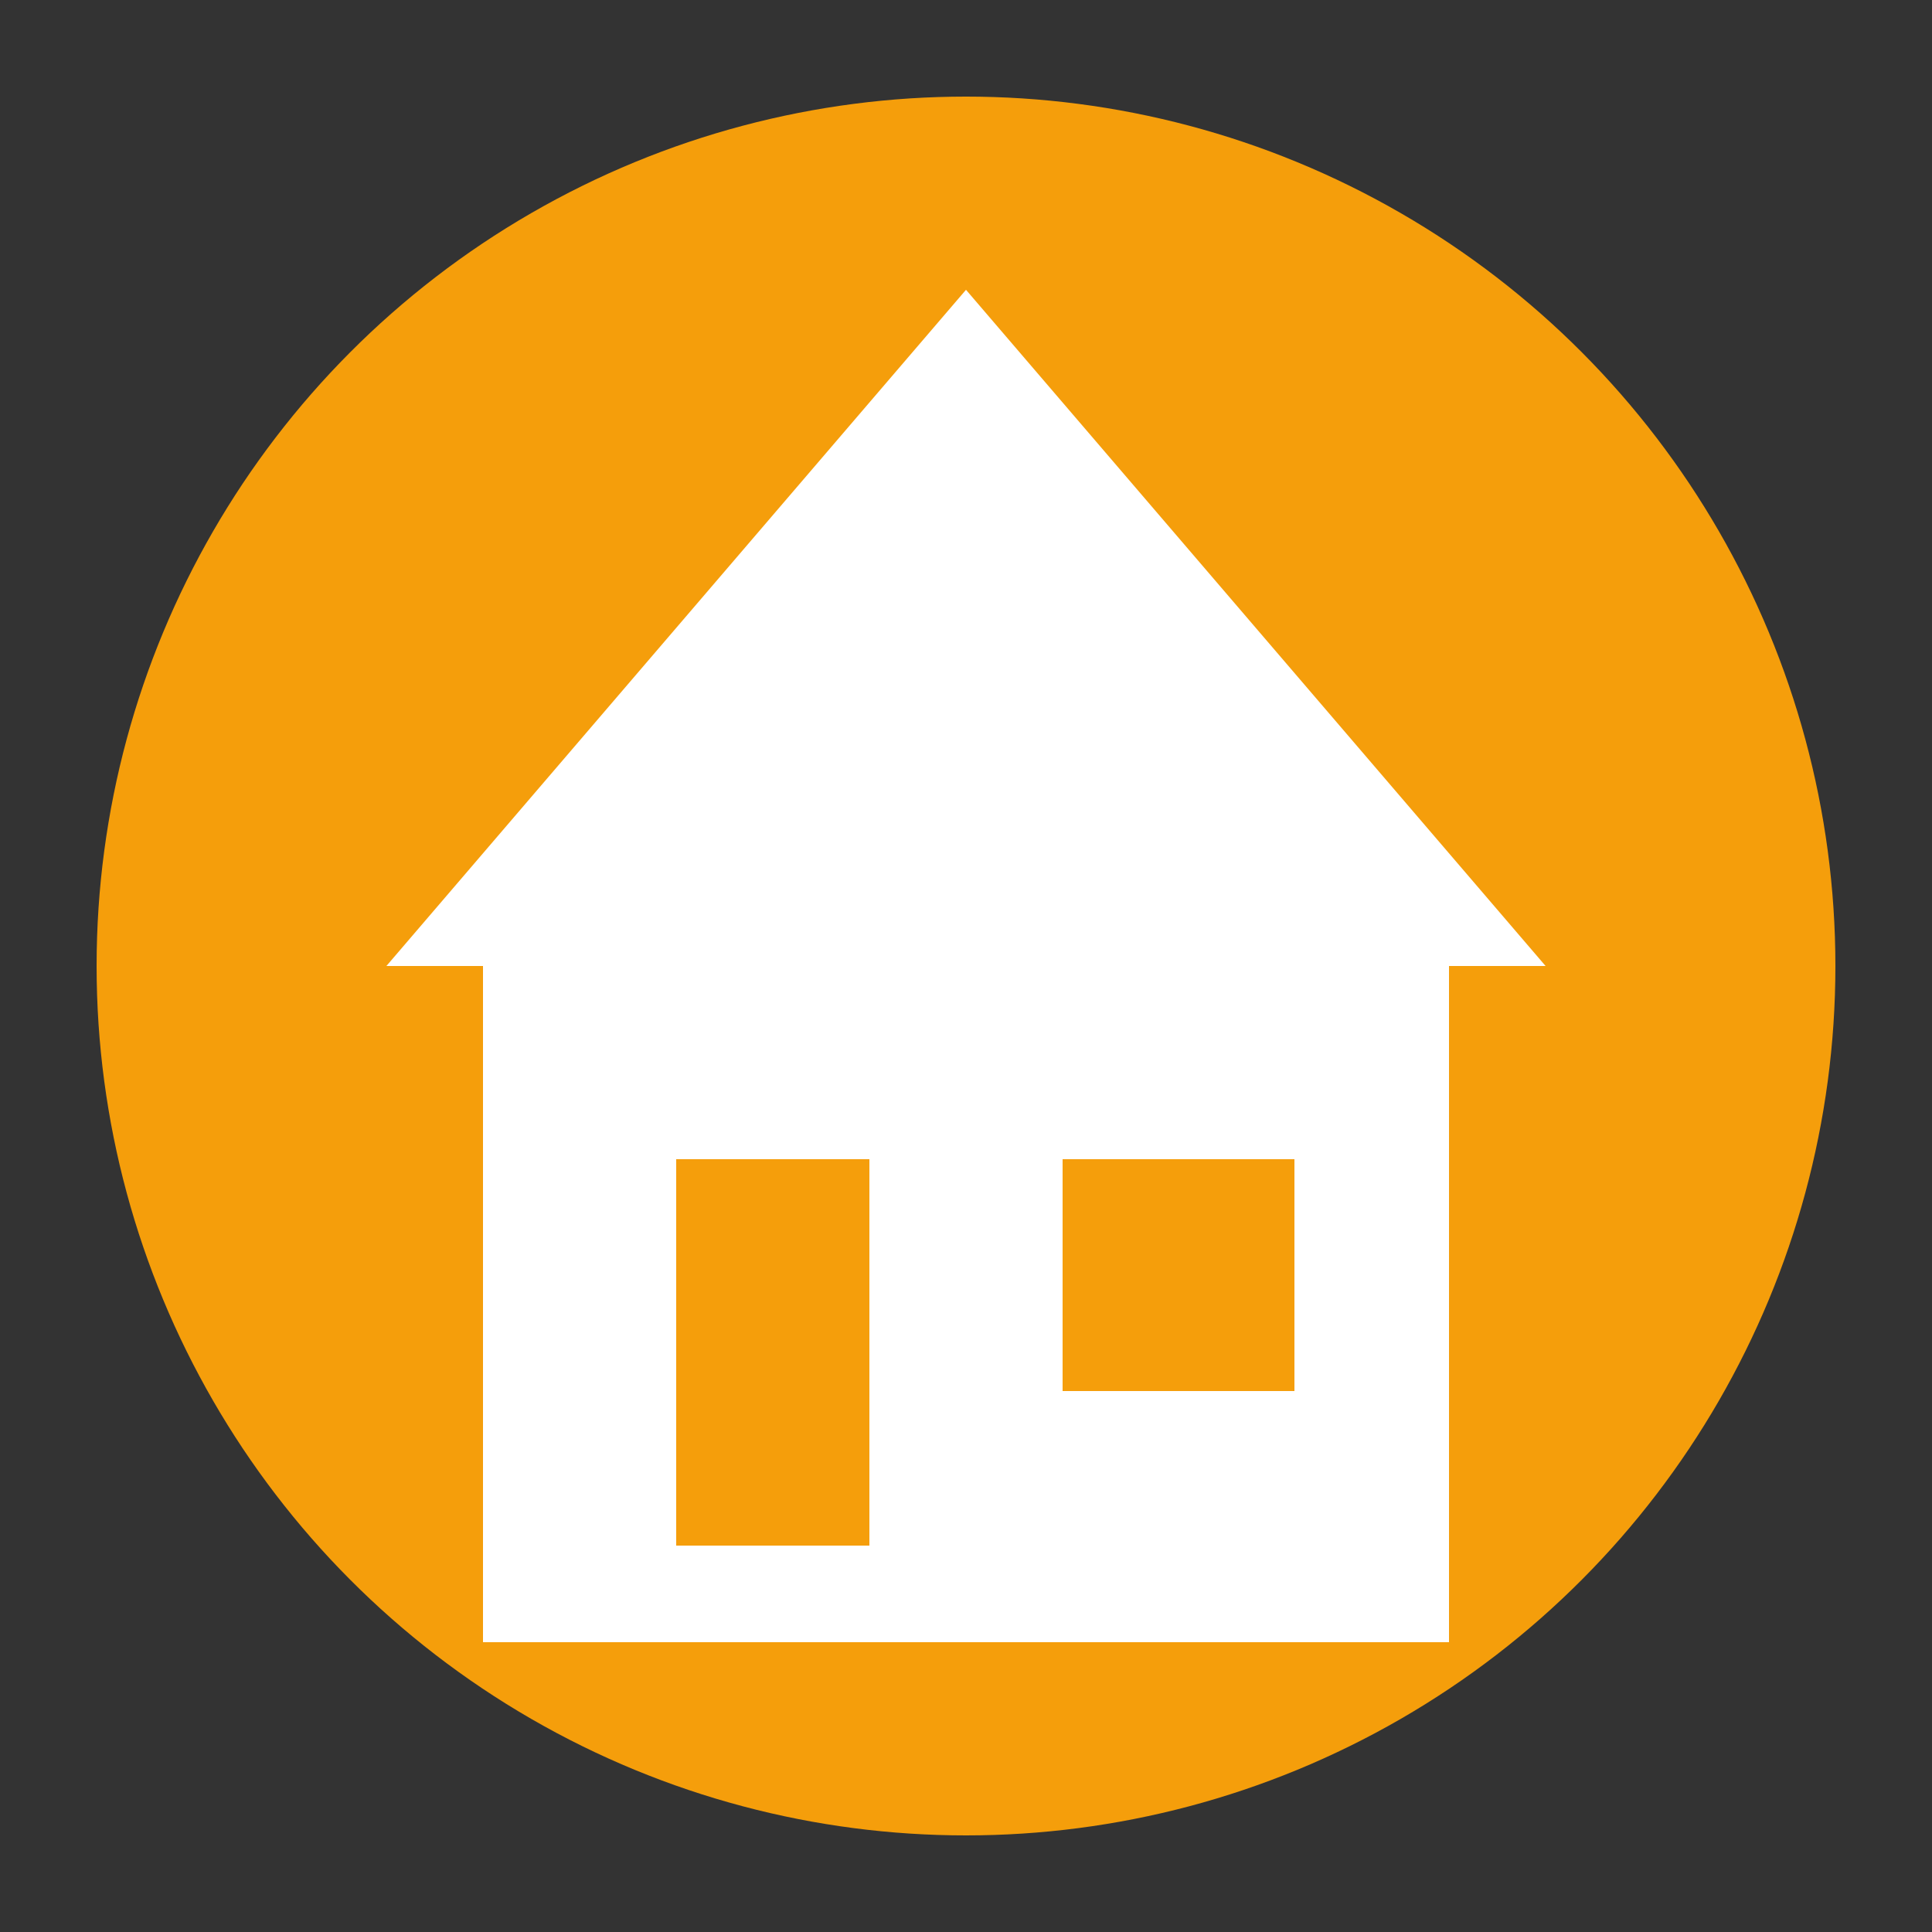
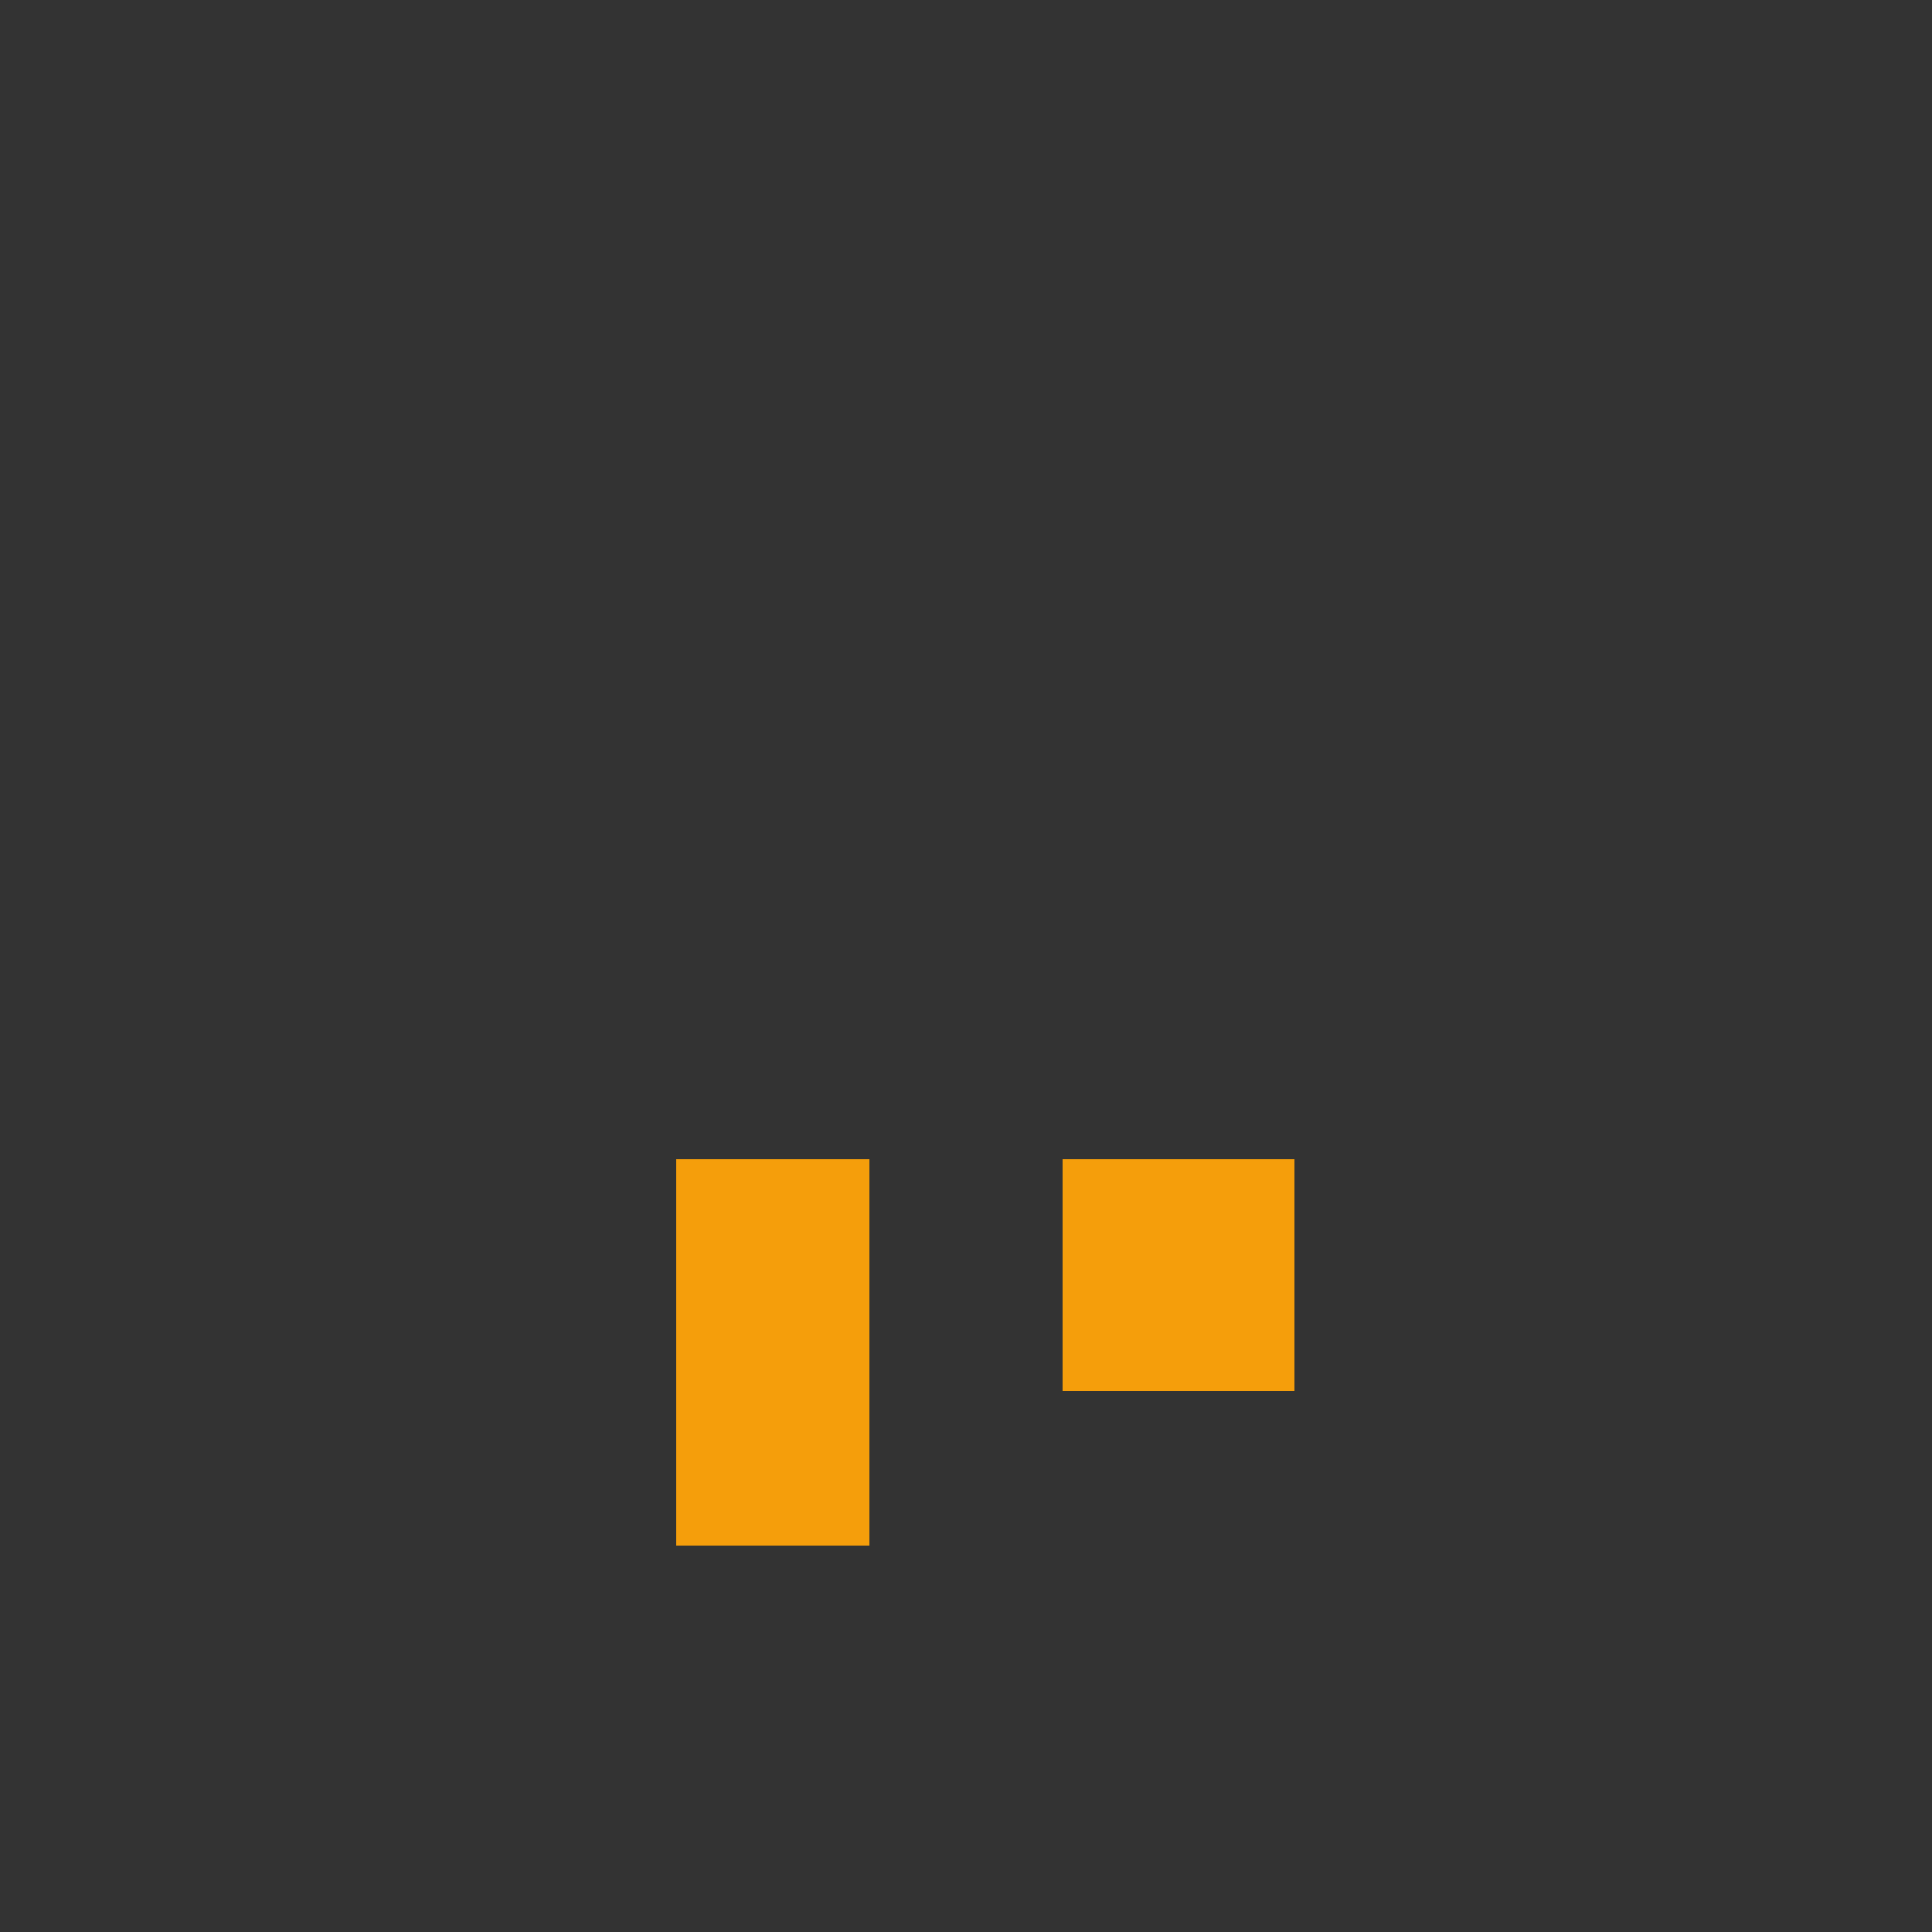
<svg xmlns="http://www.w3.org/2000/svg" viewBox="0 0 100 100">
  <rect x="0" y="0" width="100" height="100" fill="#333333" stroke="none" />
-   <circle cx="50" cy="50" r="45" fill="#F59E0B" />
-   <polygon points="50,15 20,50 80,50" fill="white" />
-   <rect x="25" y="50" width="50" height="35" fill="white" />
  <rect x="35" y="60" width="10" height="20" fill="#F59E0B" />
  <rect x="55" y="60" width="12" height="12" fill="#F59E0B" />
</svg>